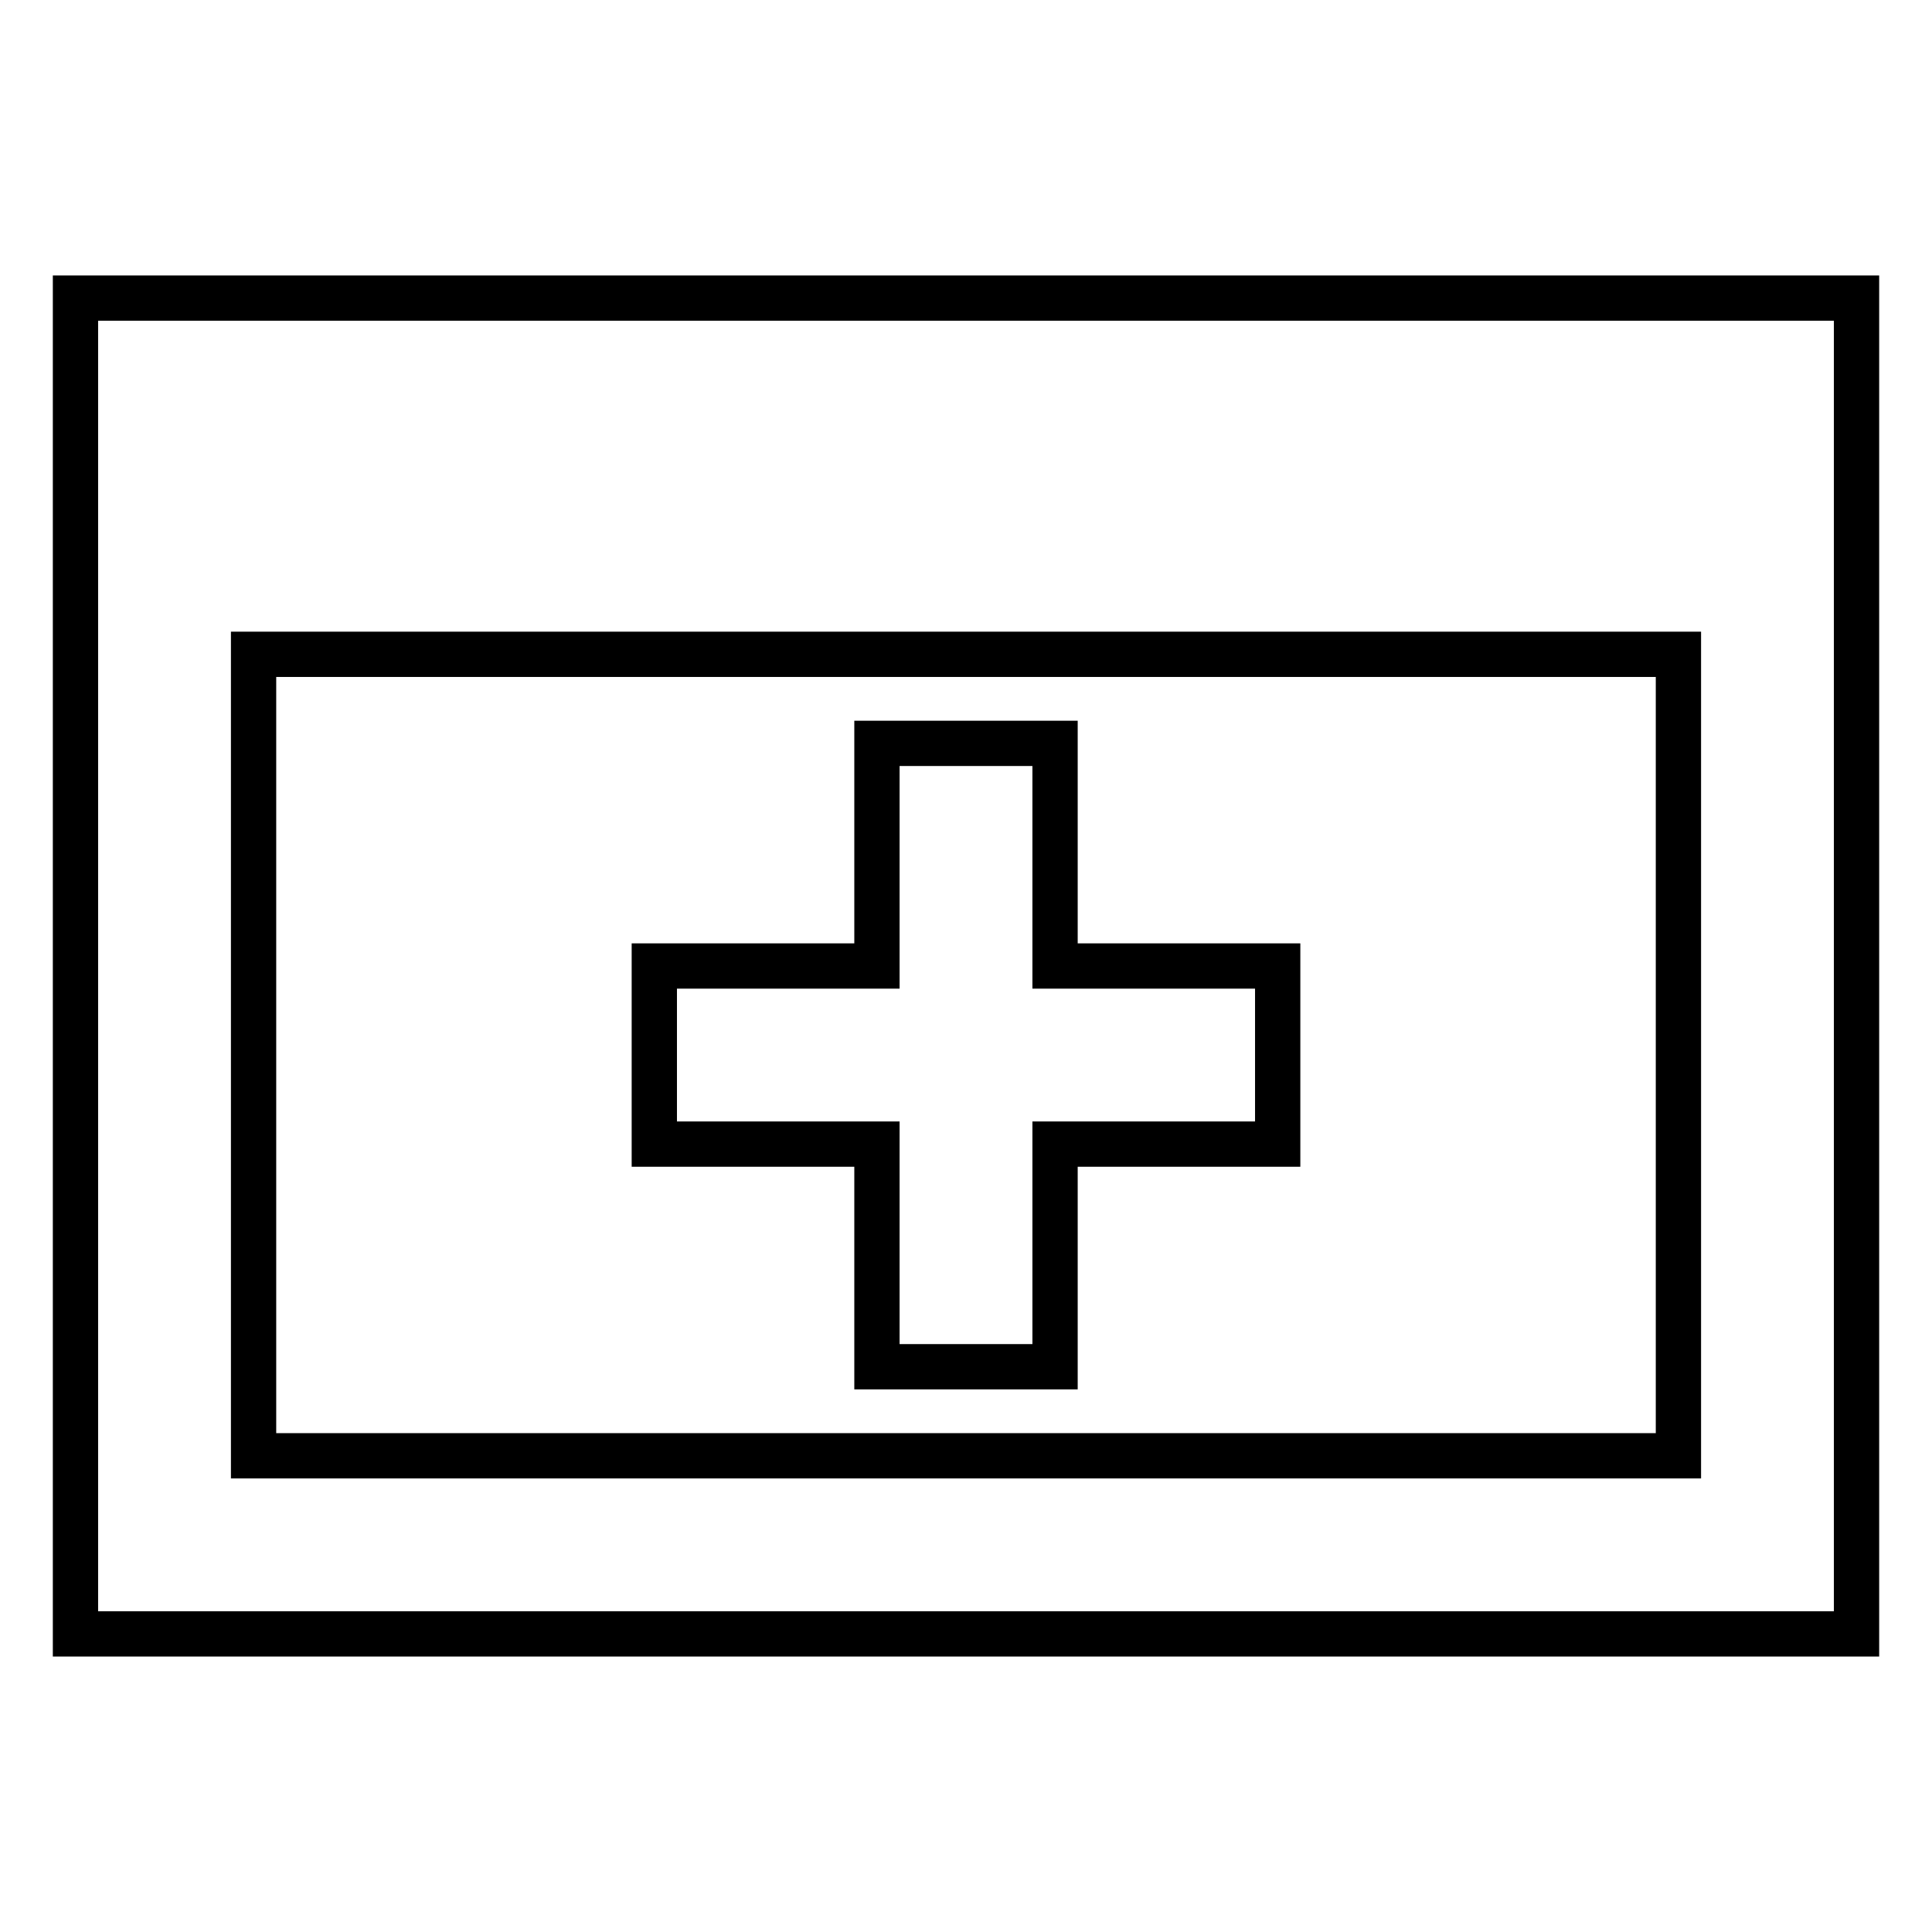
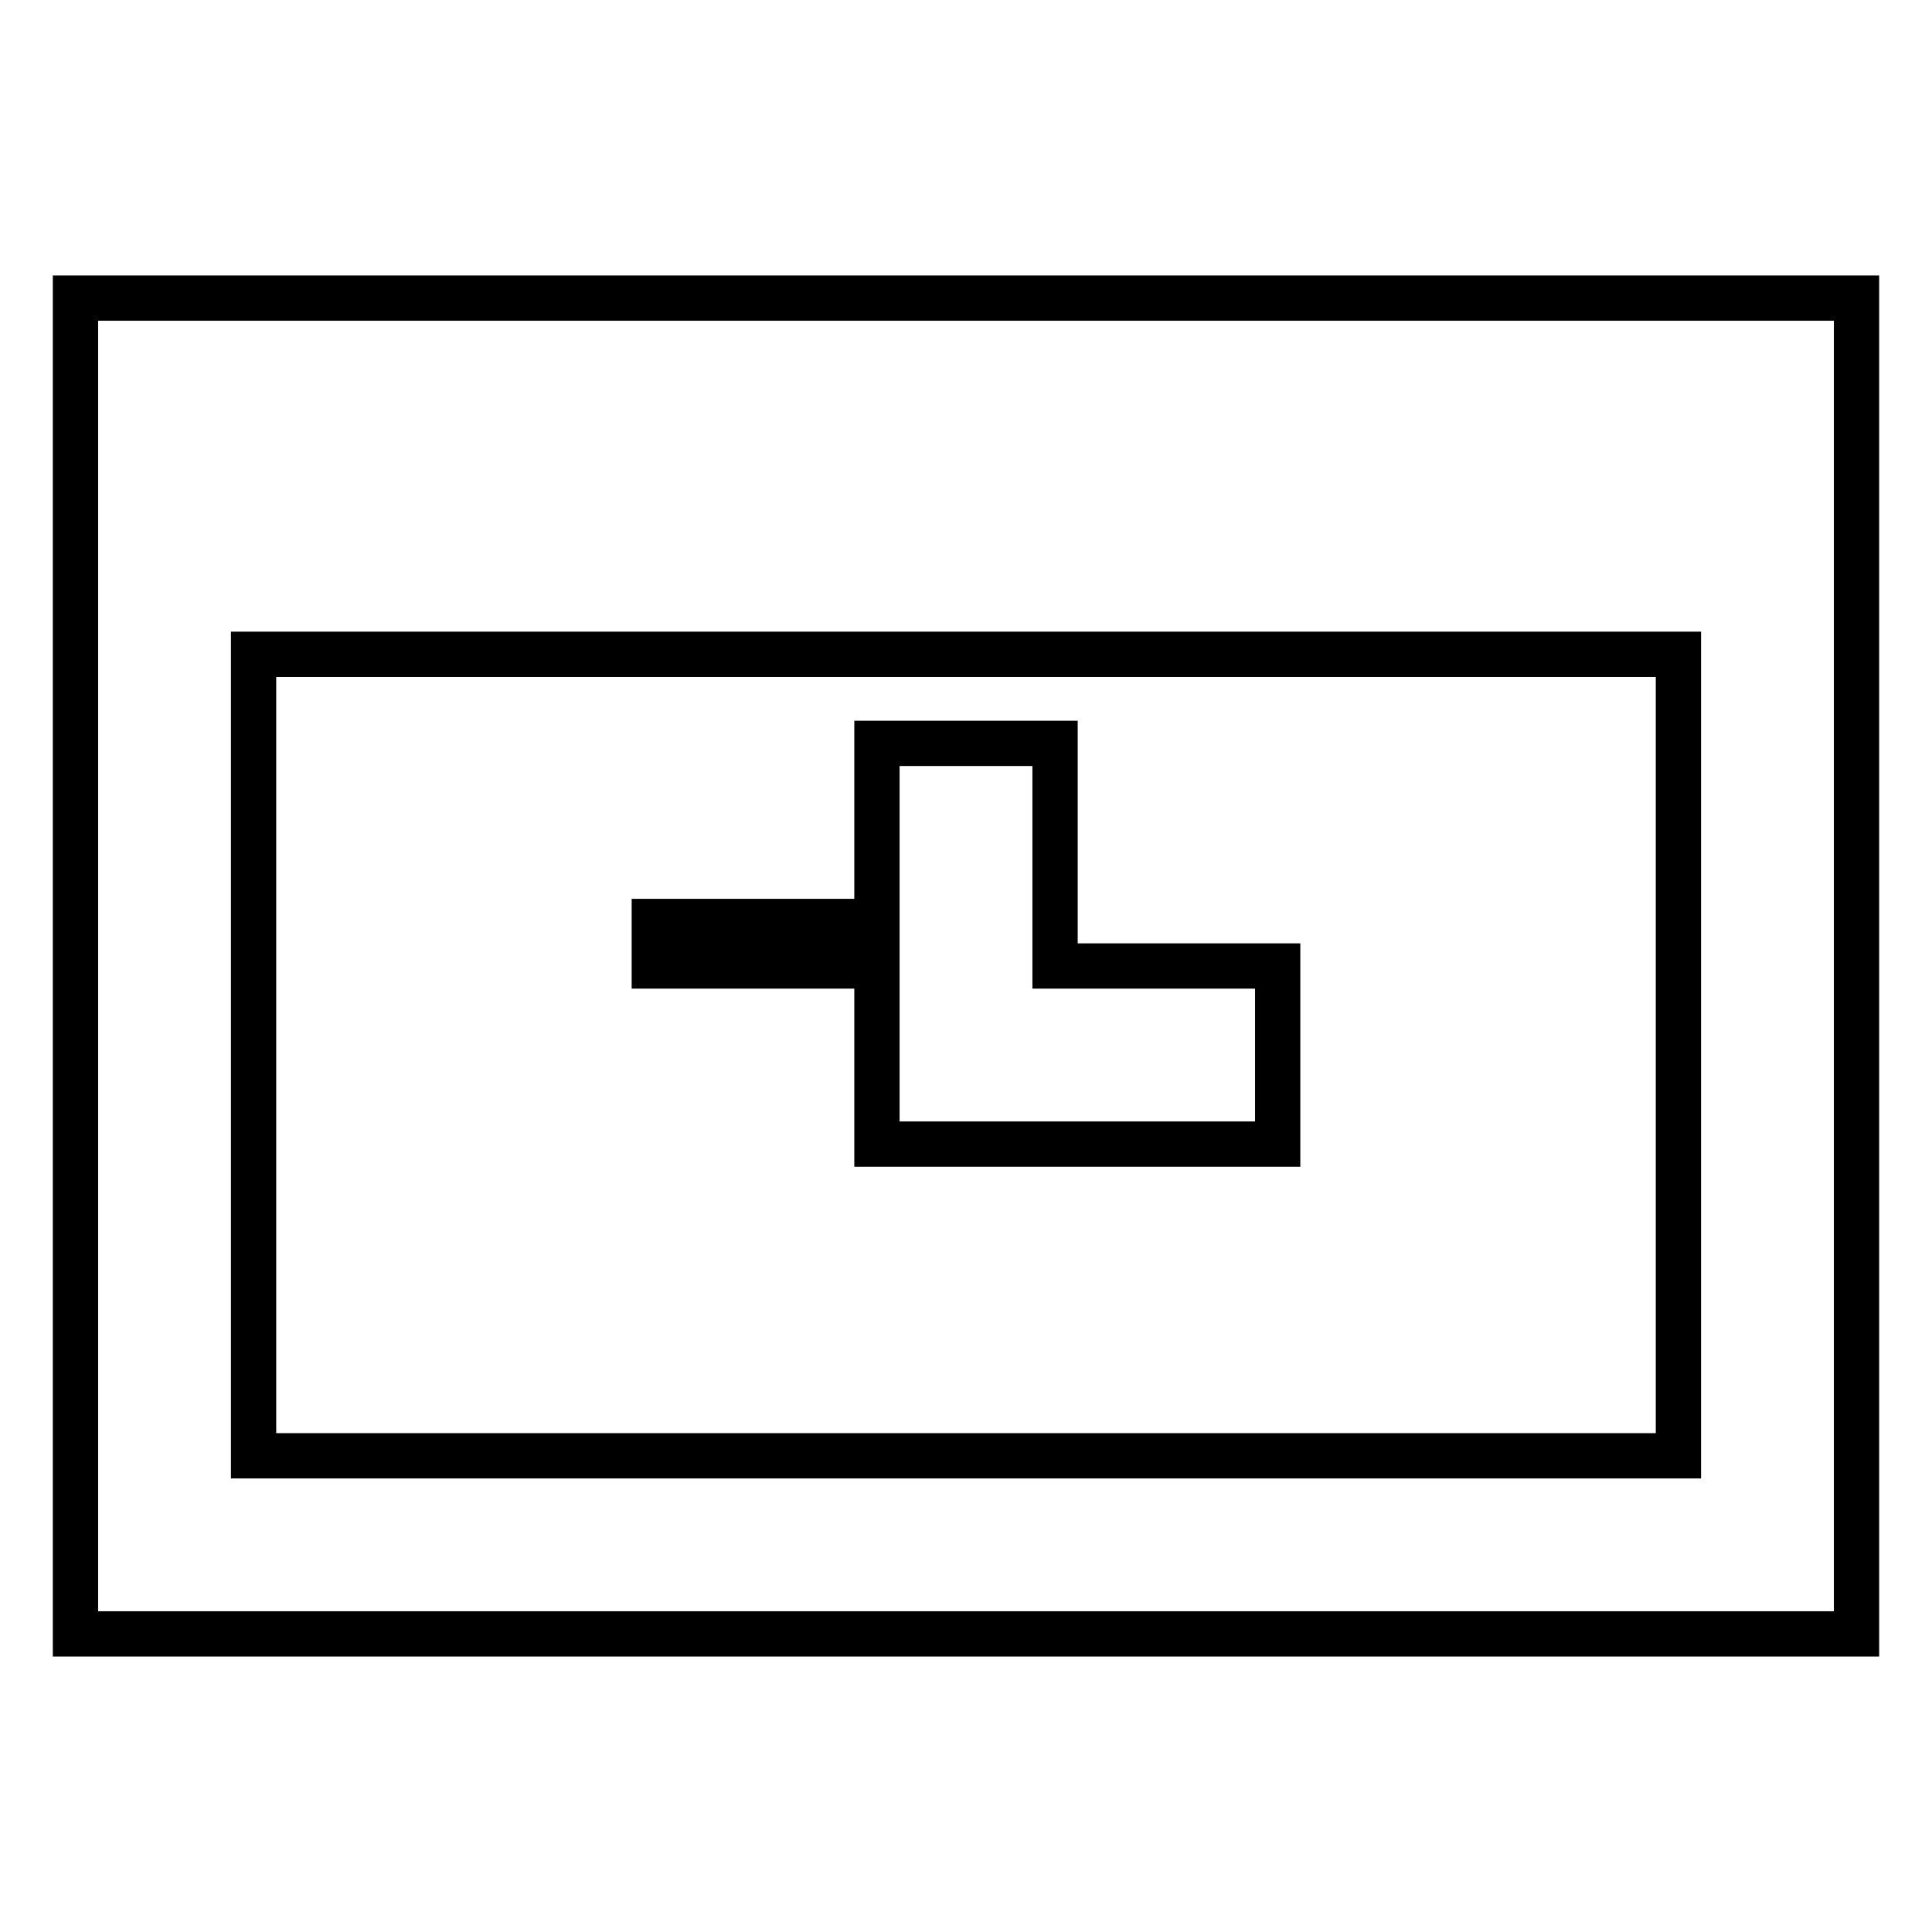
<svg xmlns="http://www.w3.org/2000/svg" version="1.1" x="0px" y="0px" viewBox="0 0 256 256" enable-background="new 0 0 256 256" xml:space="preserve">
  <g>
    <g>
-       <path stroke-width="6" fill-opacity="0" stroke="#000000" d="M10,39.5h236v177H10V39.5z M222.4,86.7H33.6v106.2h188.8V86.7z M116.2,98.5h23.6V128h29.5v23.6h-29.5v29.5h-23.6v-29.5H86.7V128h29.5V98.5z" />
+       <path stroke-width="6" fill-opacity="0" stroke="#000000" d="M10,39.5h236v177H10V39.5z M222.4,86.7H33.6v106.2h188.8V86.7z M116.2,98.5h23.6V128h29.5v23.6h-29.5h-23.6v-29.5H86.7V128h29.5V98.5z" />
    </g>
  </g>
</svg>